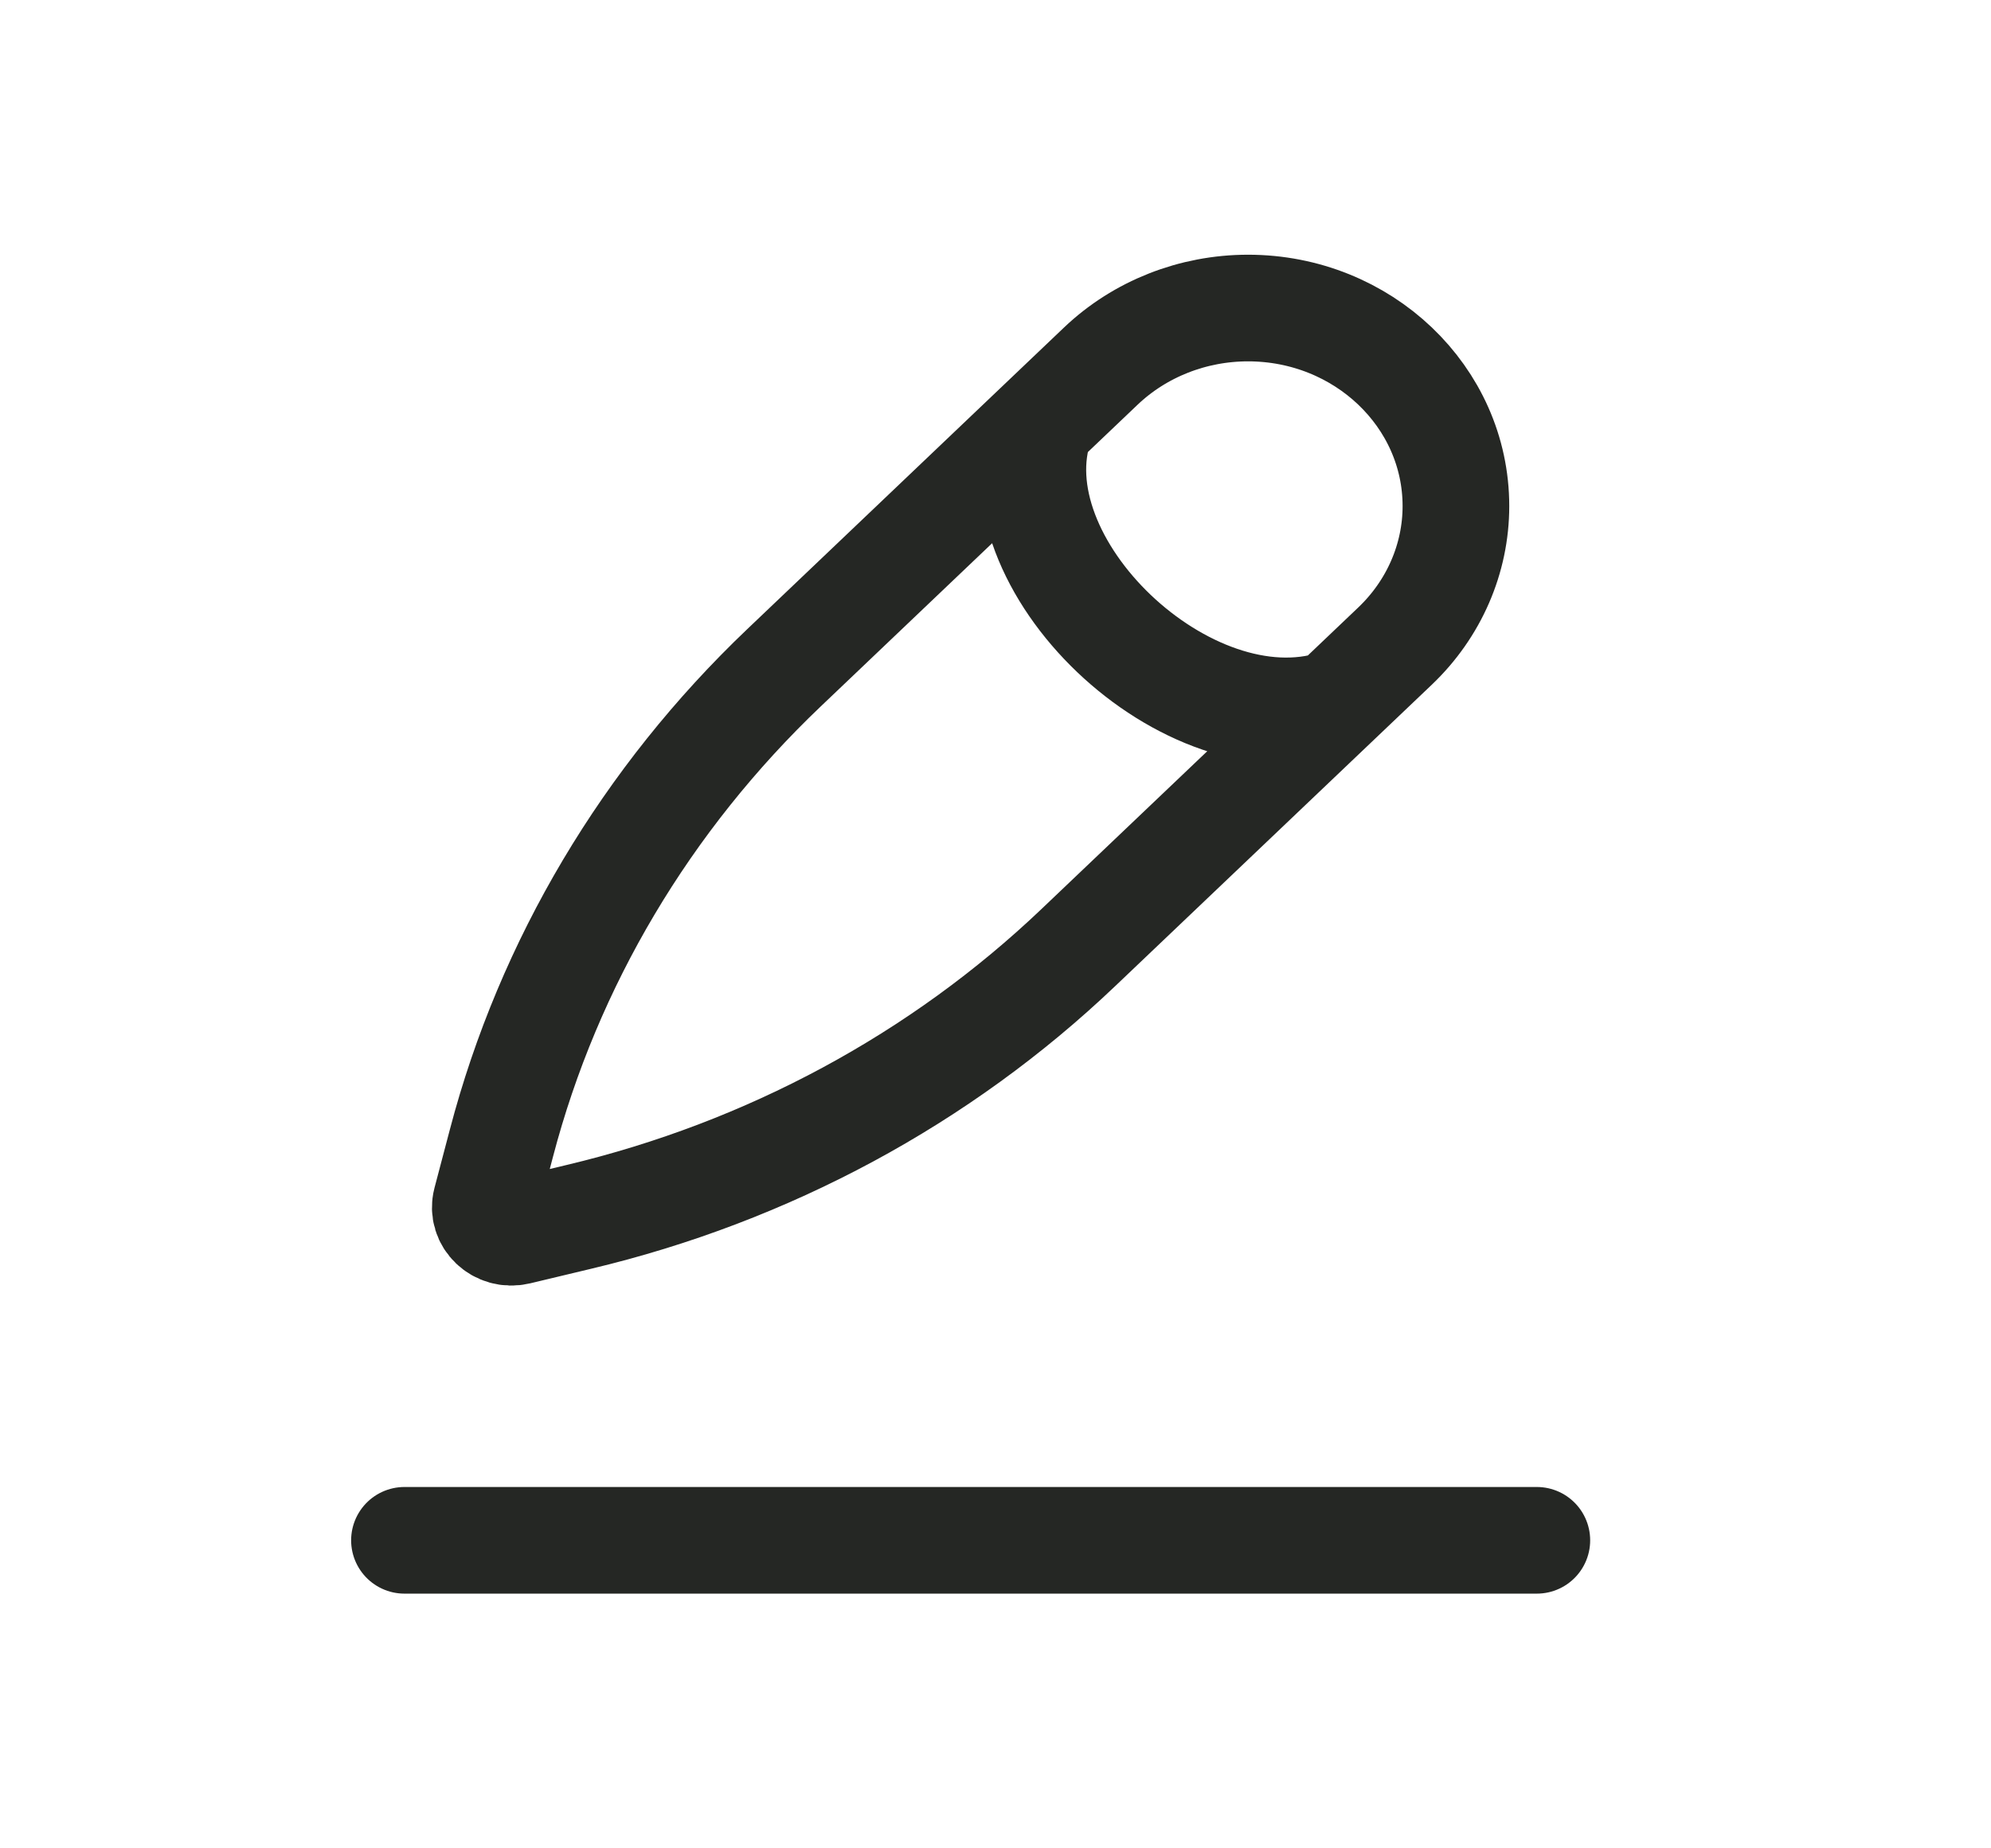
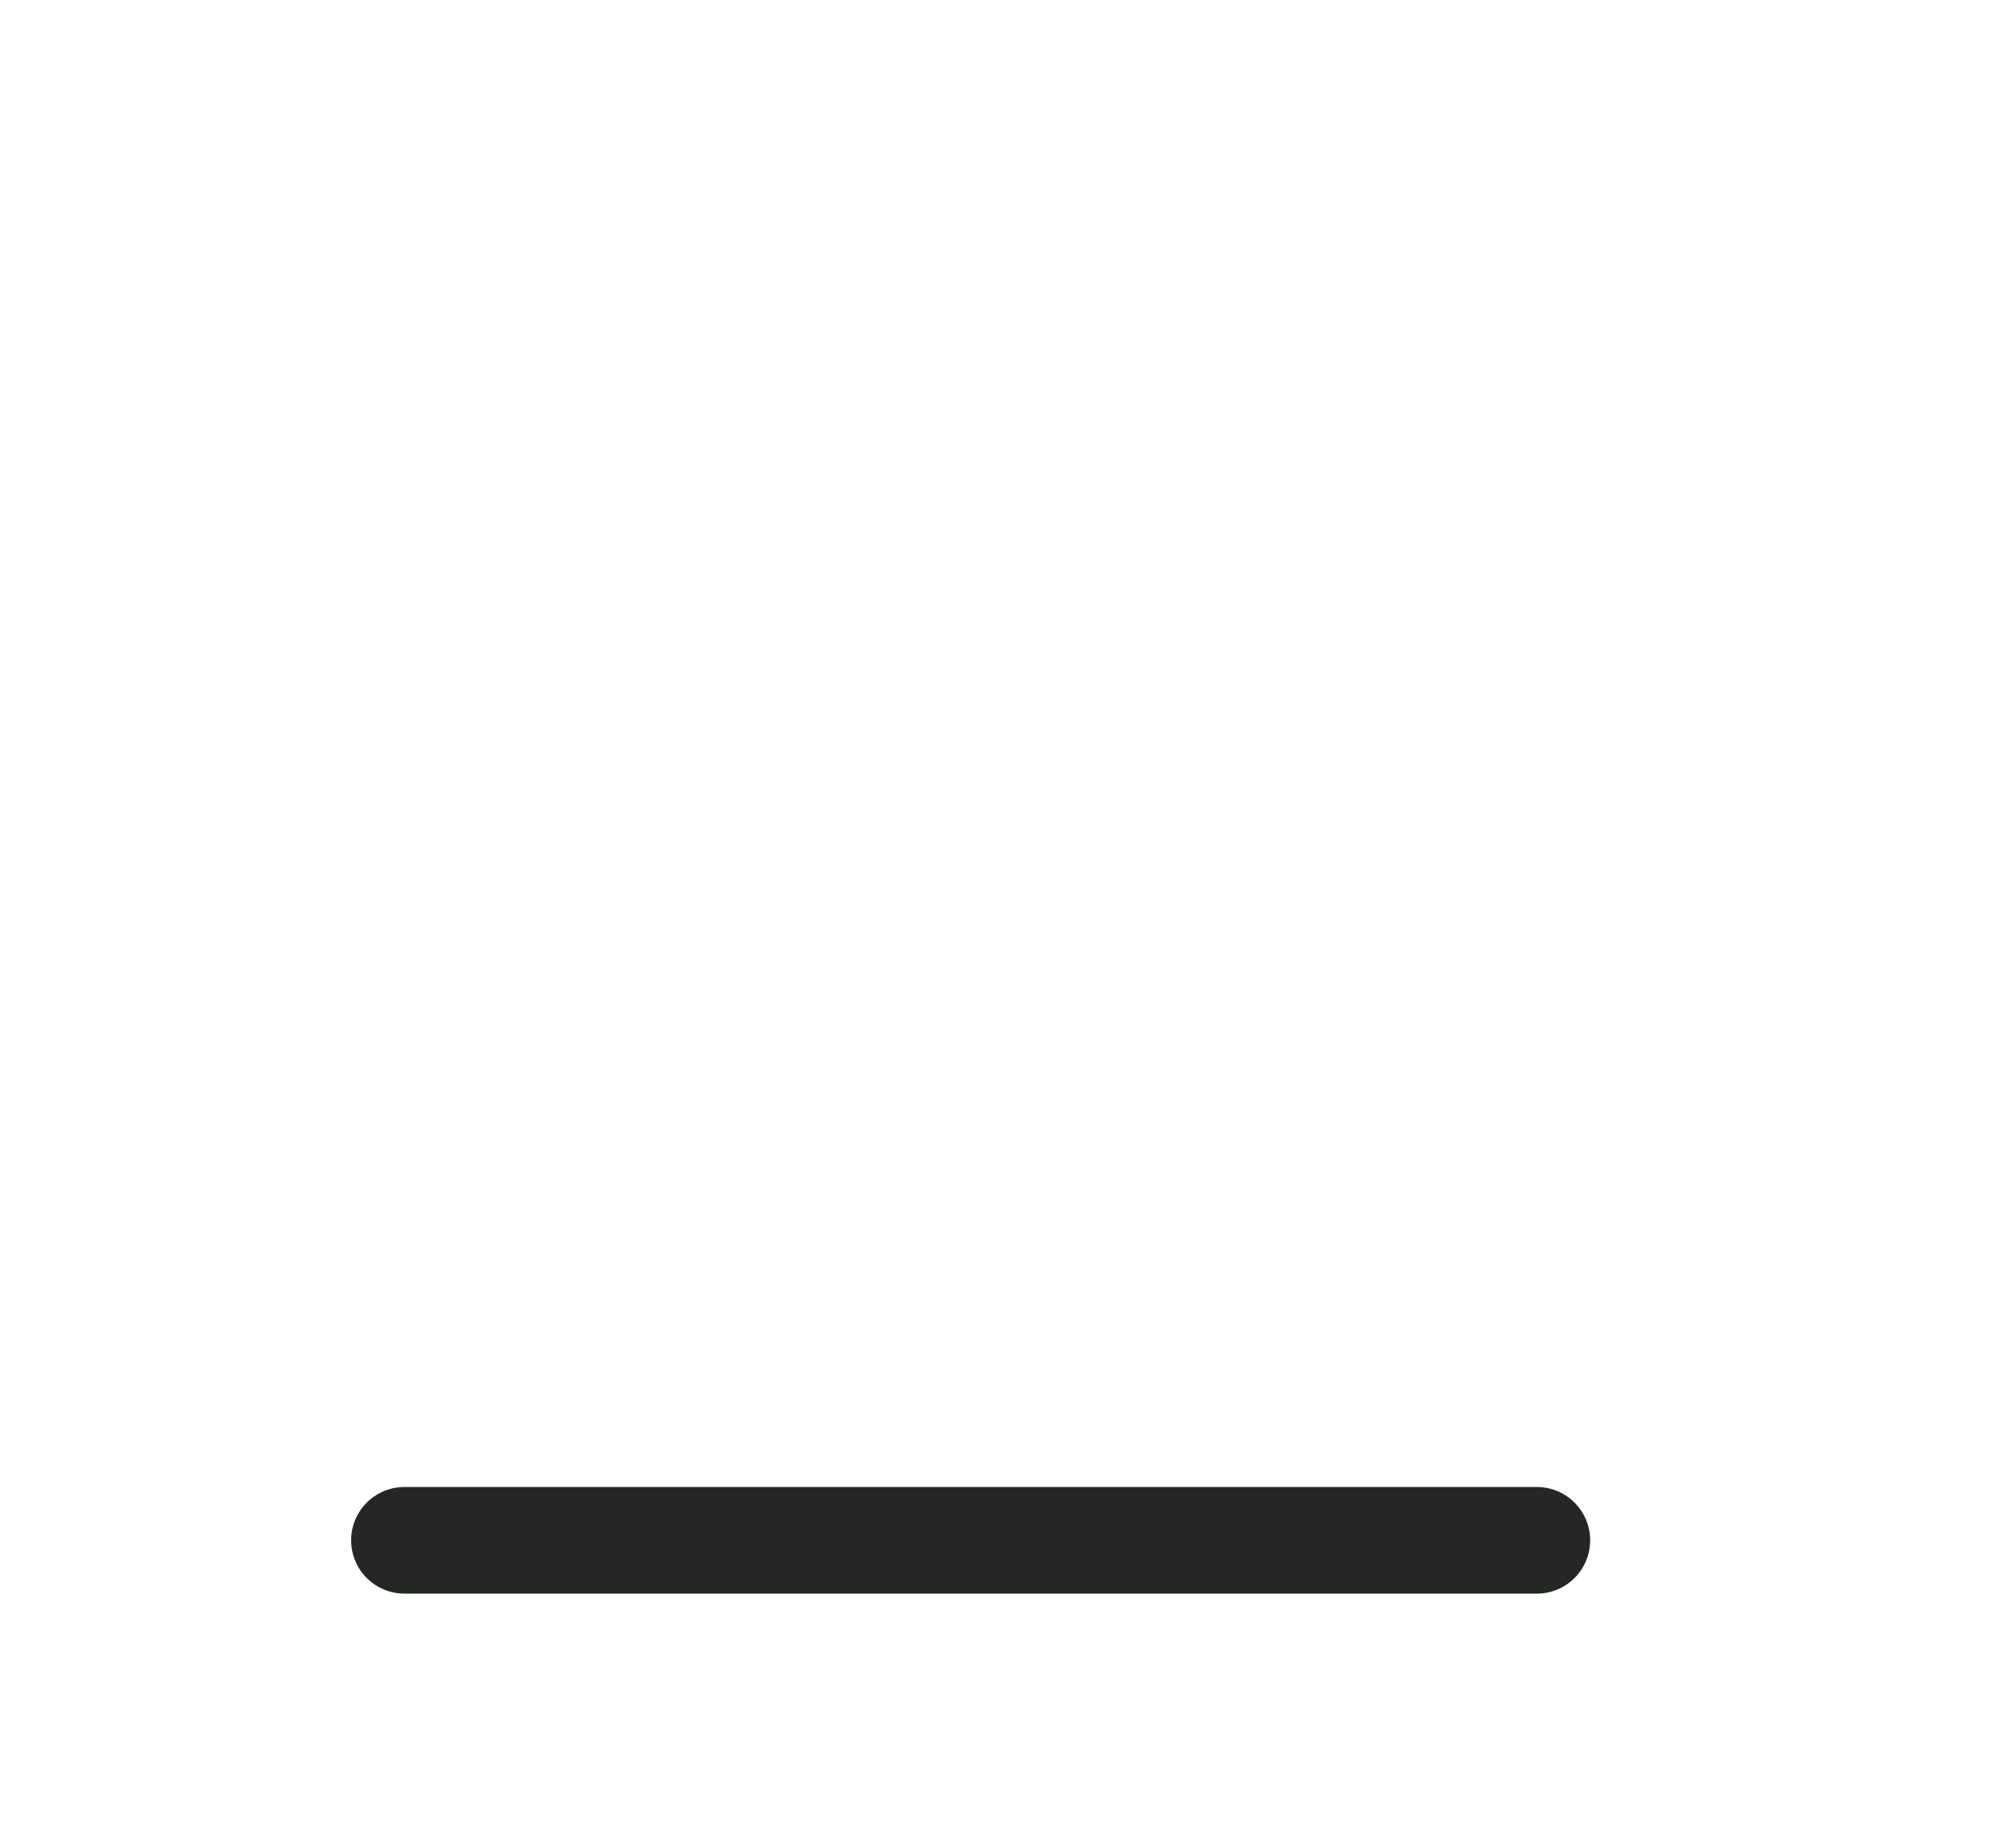
<svg xmlns="http://www.w3.org/2000/svg" width="28" height="26" viewBox="0 0 28 26" fill="none">
-   <path d="M18.769 9.897C16.701 10.554 13.944 7.928 14.633 5.958M15.482 5.149L11.027 9.392C9.09 11.237 7.716 13.548 7.052 16.079L6.836 16.899C6.769 17.155 7.012 17.387 7.281 17.323L8.142 17.117C10.799 16.485 13.226 15.176 15.163 13.331L19.619 9.088C20.167 8.566 20.475 7.857 20.475 7.119C20.475 5.58 19.166 4.333 17.551 4.333C16.775 4.333 16.031 4.627 15.482 5.149Z" stroke="#252724" stroke-width="1.5" />
  <path d="M21.613 21.667H5.688" stroke="#252724" stroke-width="1.5" stroke-linecap="round" stroke-linejoin="round" />
</svg>